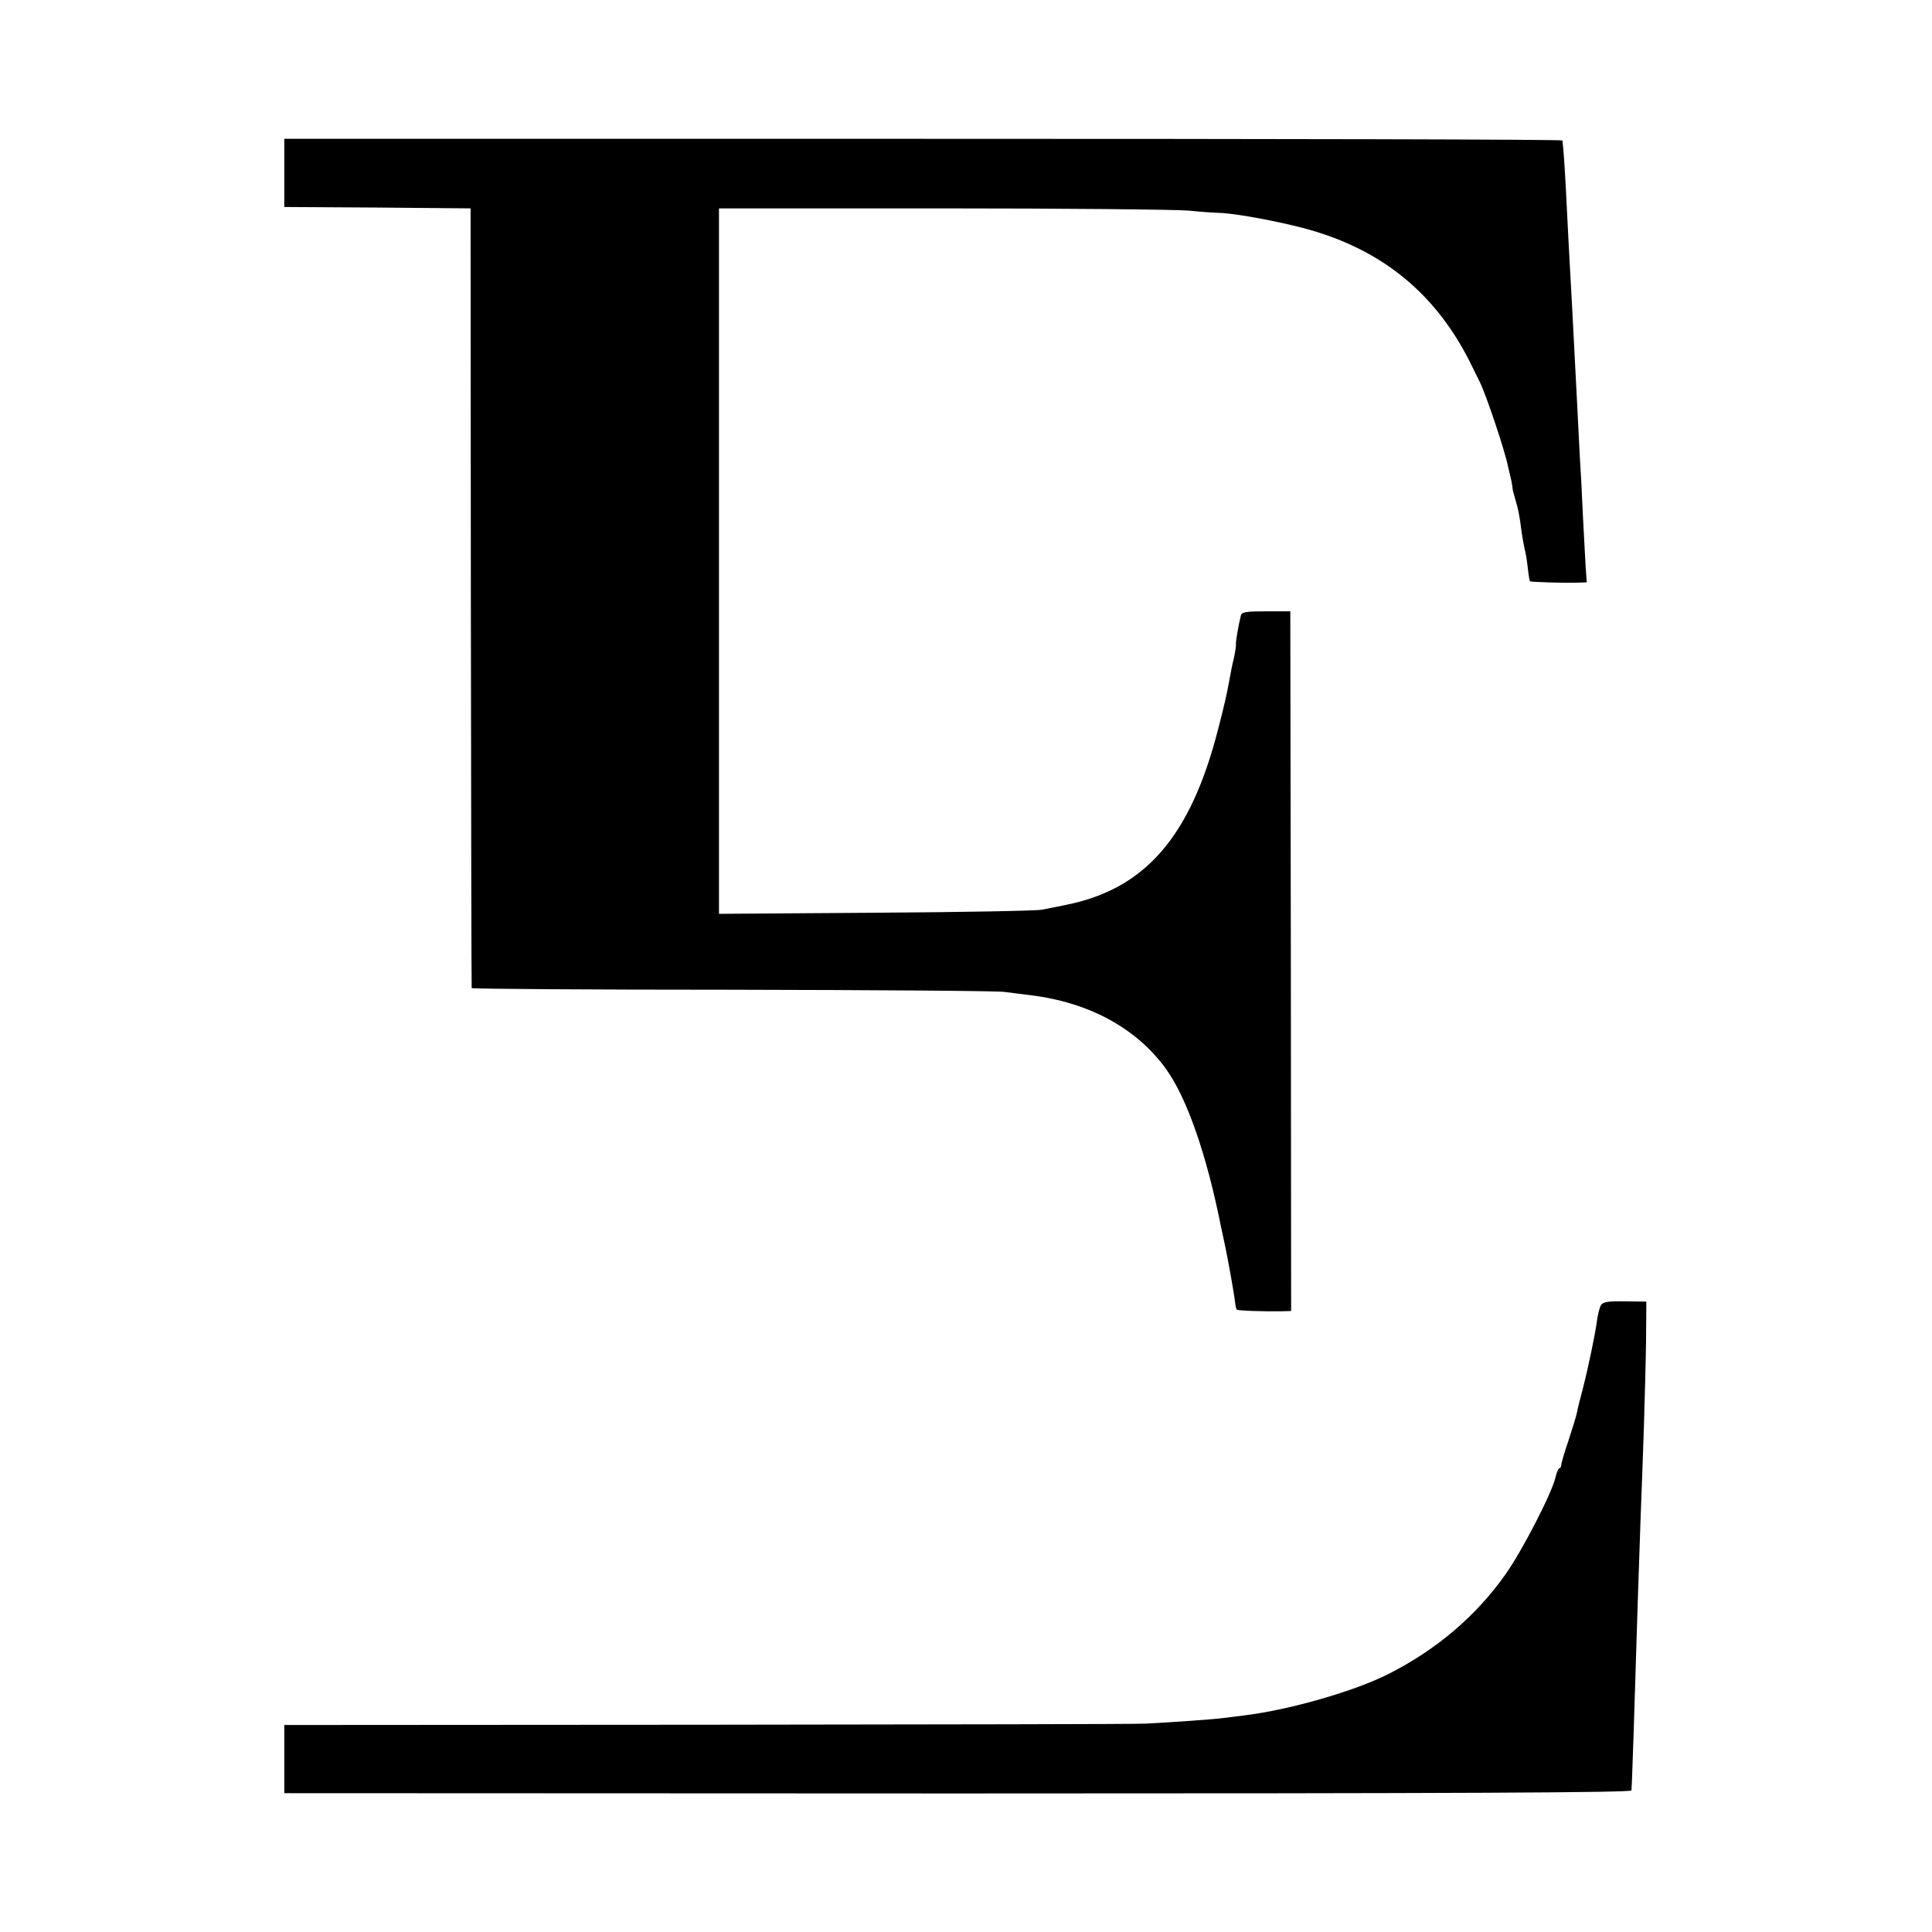
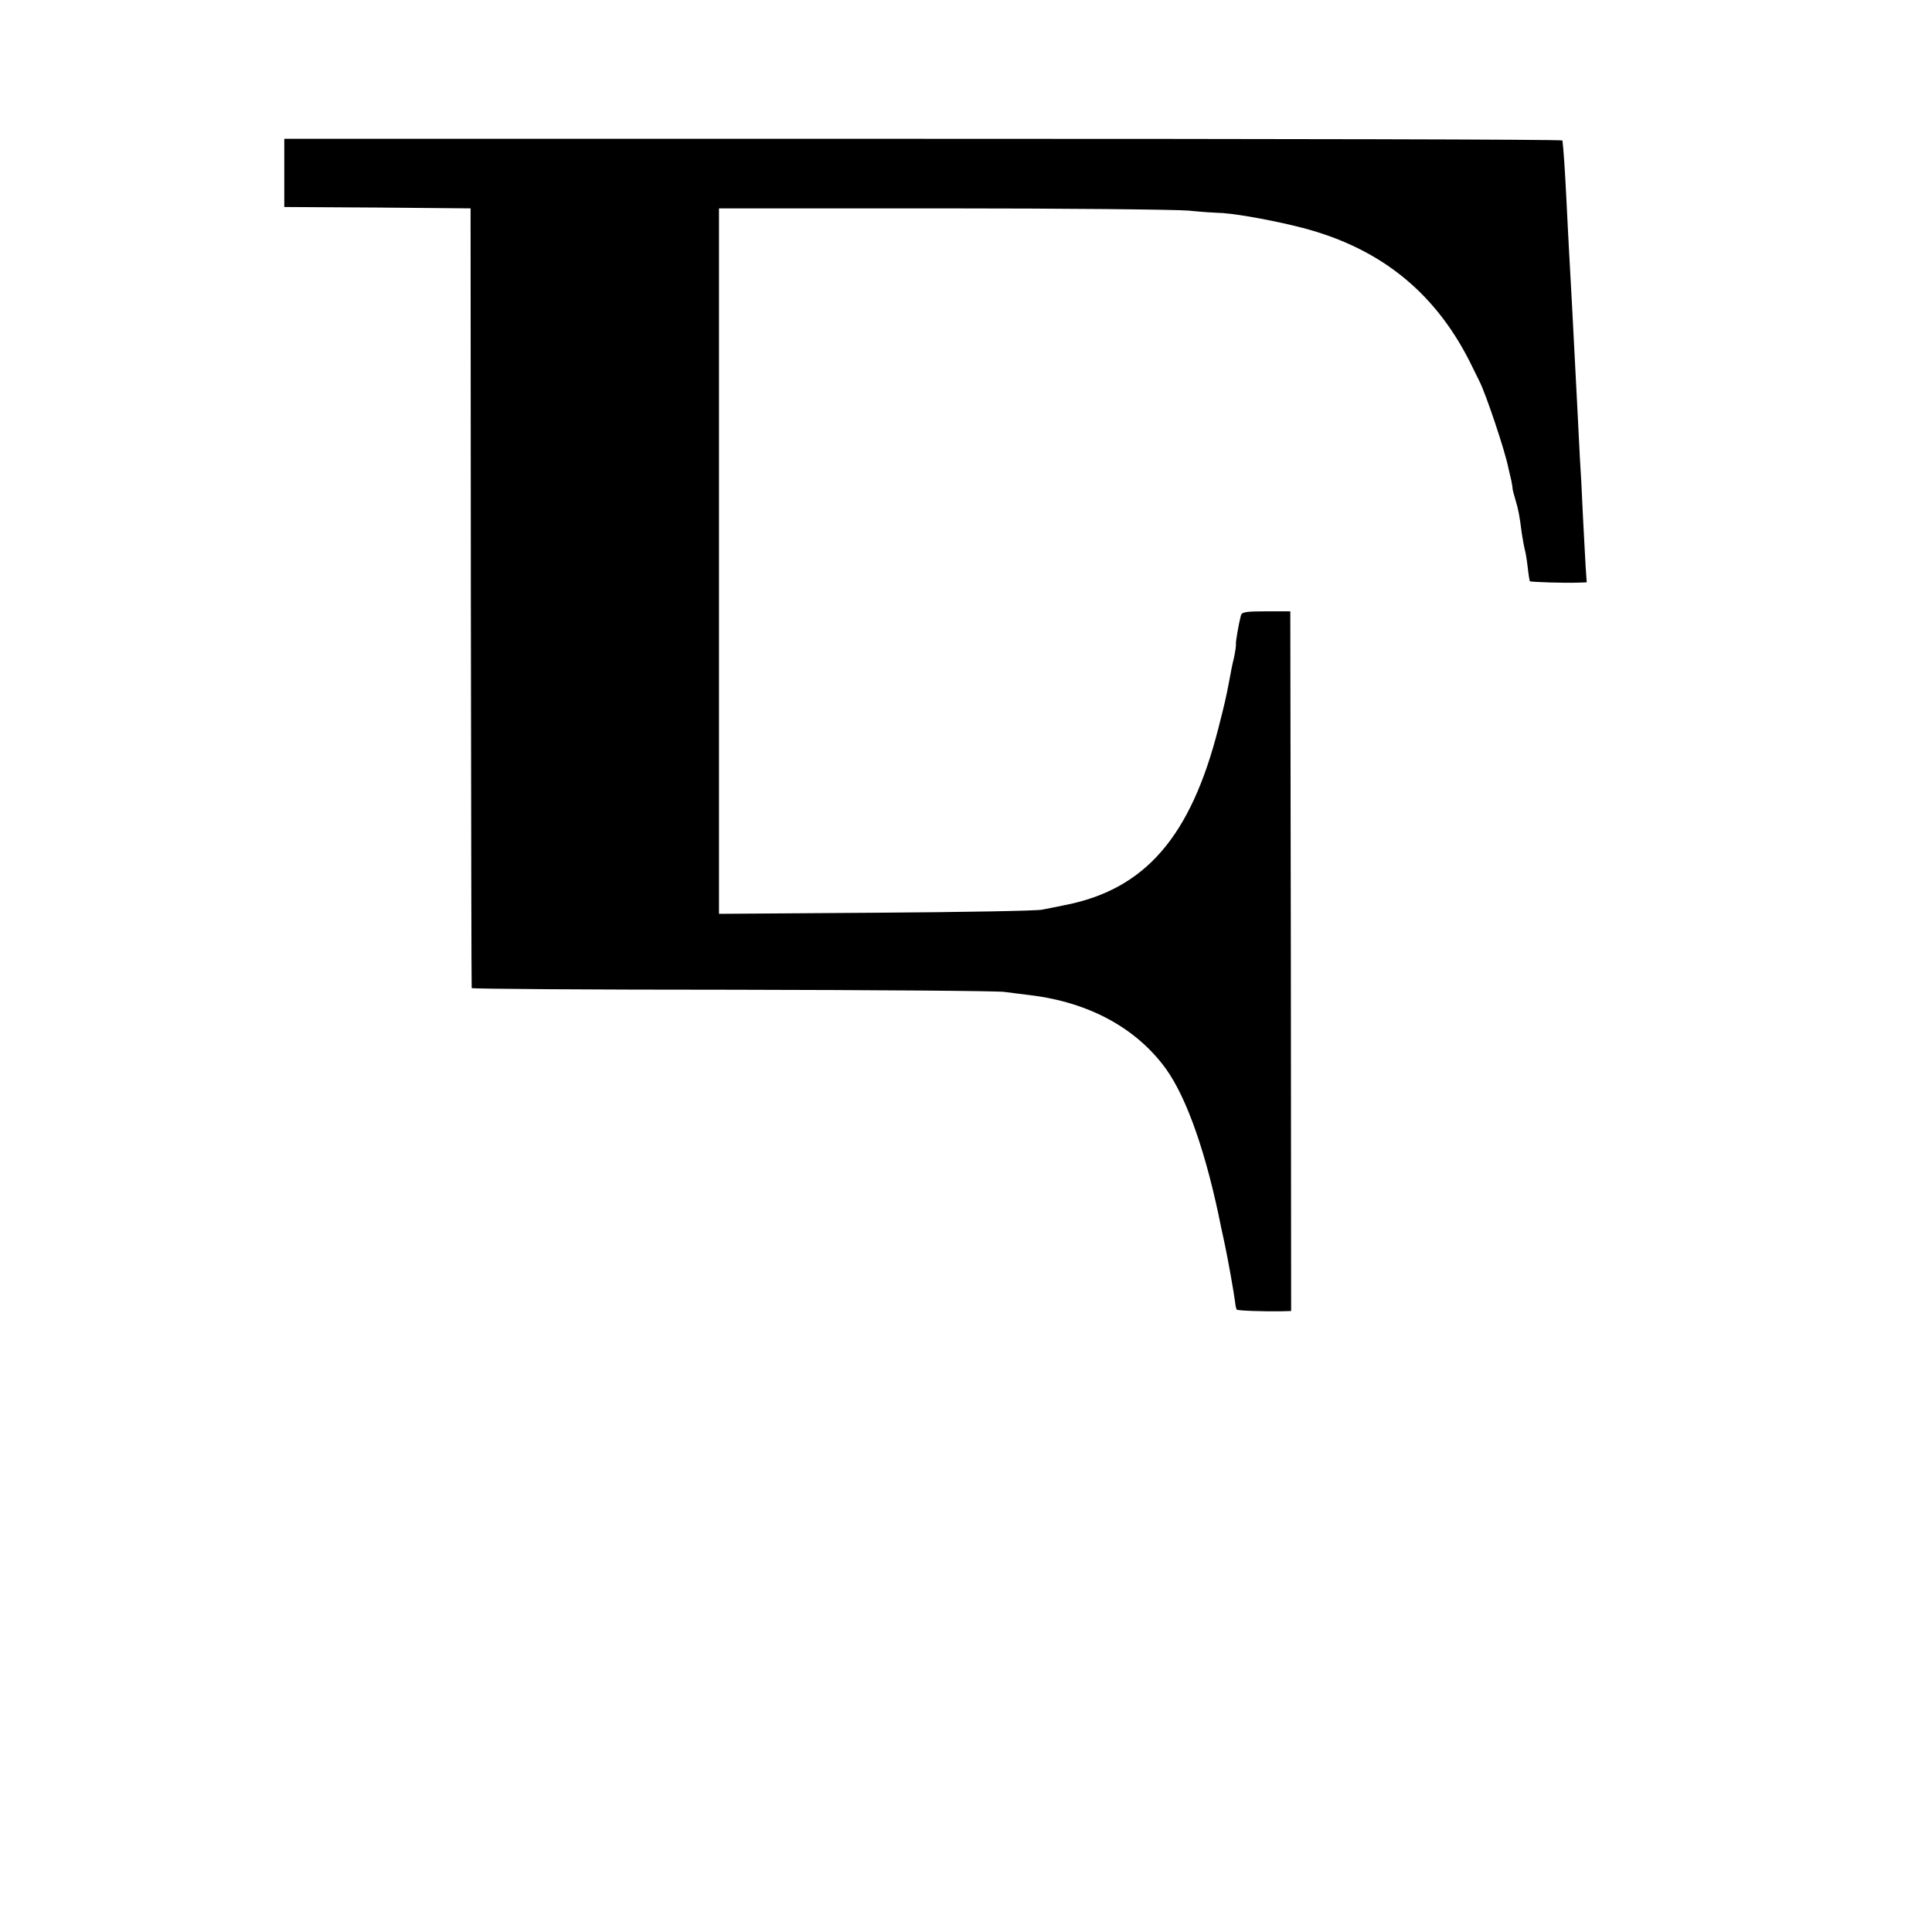
<svg xmlns="http://www.w3.org/2000/svg" height="700pt" preserveAspectRatio="xMidYMid meet" viewBox="0 0 700 700" width="700pt">
  <g transform="matrix(.1 0 0 -.1 0 700)">
    <path d="m1030 6374v-124l338-2 337-3 1-1410c1-775 2-1412 3-1415 0-3 425-6 944-6 518-1 962-4 987-8 25-3 68-9 95-12 211-26 382-119 489-266 77-107 148-311 201-578 3-14 10-45 15-70 11-53 31-165 35-198 1-12 4-24 6-27 4-4 98-7 161-6l36 1-1 1267-2 1268h-88c-70 0-88-2-91-15-8-30-19-95-18-103 1-4-2-26-7-50-6-23-12-55-15-72-14-75-19-95-42-185-100-392-265-582-554-639-30-6-68-14-85-17-16-4-287-9-600-11l-570-4v1278 1278h805c443 0 846-4 895-8 50-5 97-8 105-8 46 0 171-21 283-48 294-70 500-230 632-491 15-30 31-63 36-73 22-43 92-250 104-312 3-11 7-32 11-47 3-15 5-30 5-33 0-2 5-19 10-37 10-33 14-52 23-122 3-21 8-46 10-55 3-9 8-38 11-65 3-28 7-51 8-52 3-3 131-7 174-5l32 1-4 58c-2 31-6 116-10 187-3 72-8 166-11 210-4 84-12 235-19 370-4 80-12 234-20 375-2 41-7 129-10 195-5 100-10 174-14 206-1 4-1043 6-2316 6h-2315z" />
-     <path d="m5800 2270c-5-9-11-34-14-56-6-47-31-167-52-249-9-33-18-69-20-81s-16-57-30-100c-15-43-27-85-27-91 0-7-4-13-7-13-4 0-10-15-14-32-11-53-121-268-182-353-105-149-248-271-421-359-123-63-360-131-523-151-30-4-66-8-80-10-28-4-195-16-280-20-30-2-745-3-1587-4l-1533-1v-124-123l2440-1c1833 0 2440 3 2441 11 2 18 11 288 23 687 3 80 7 213 10 295 3 83 9 231 12 330s7 243 8 319l1 140-78 1c-63 1-80-2-87-15z" />
  </g>
</svg>